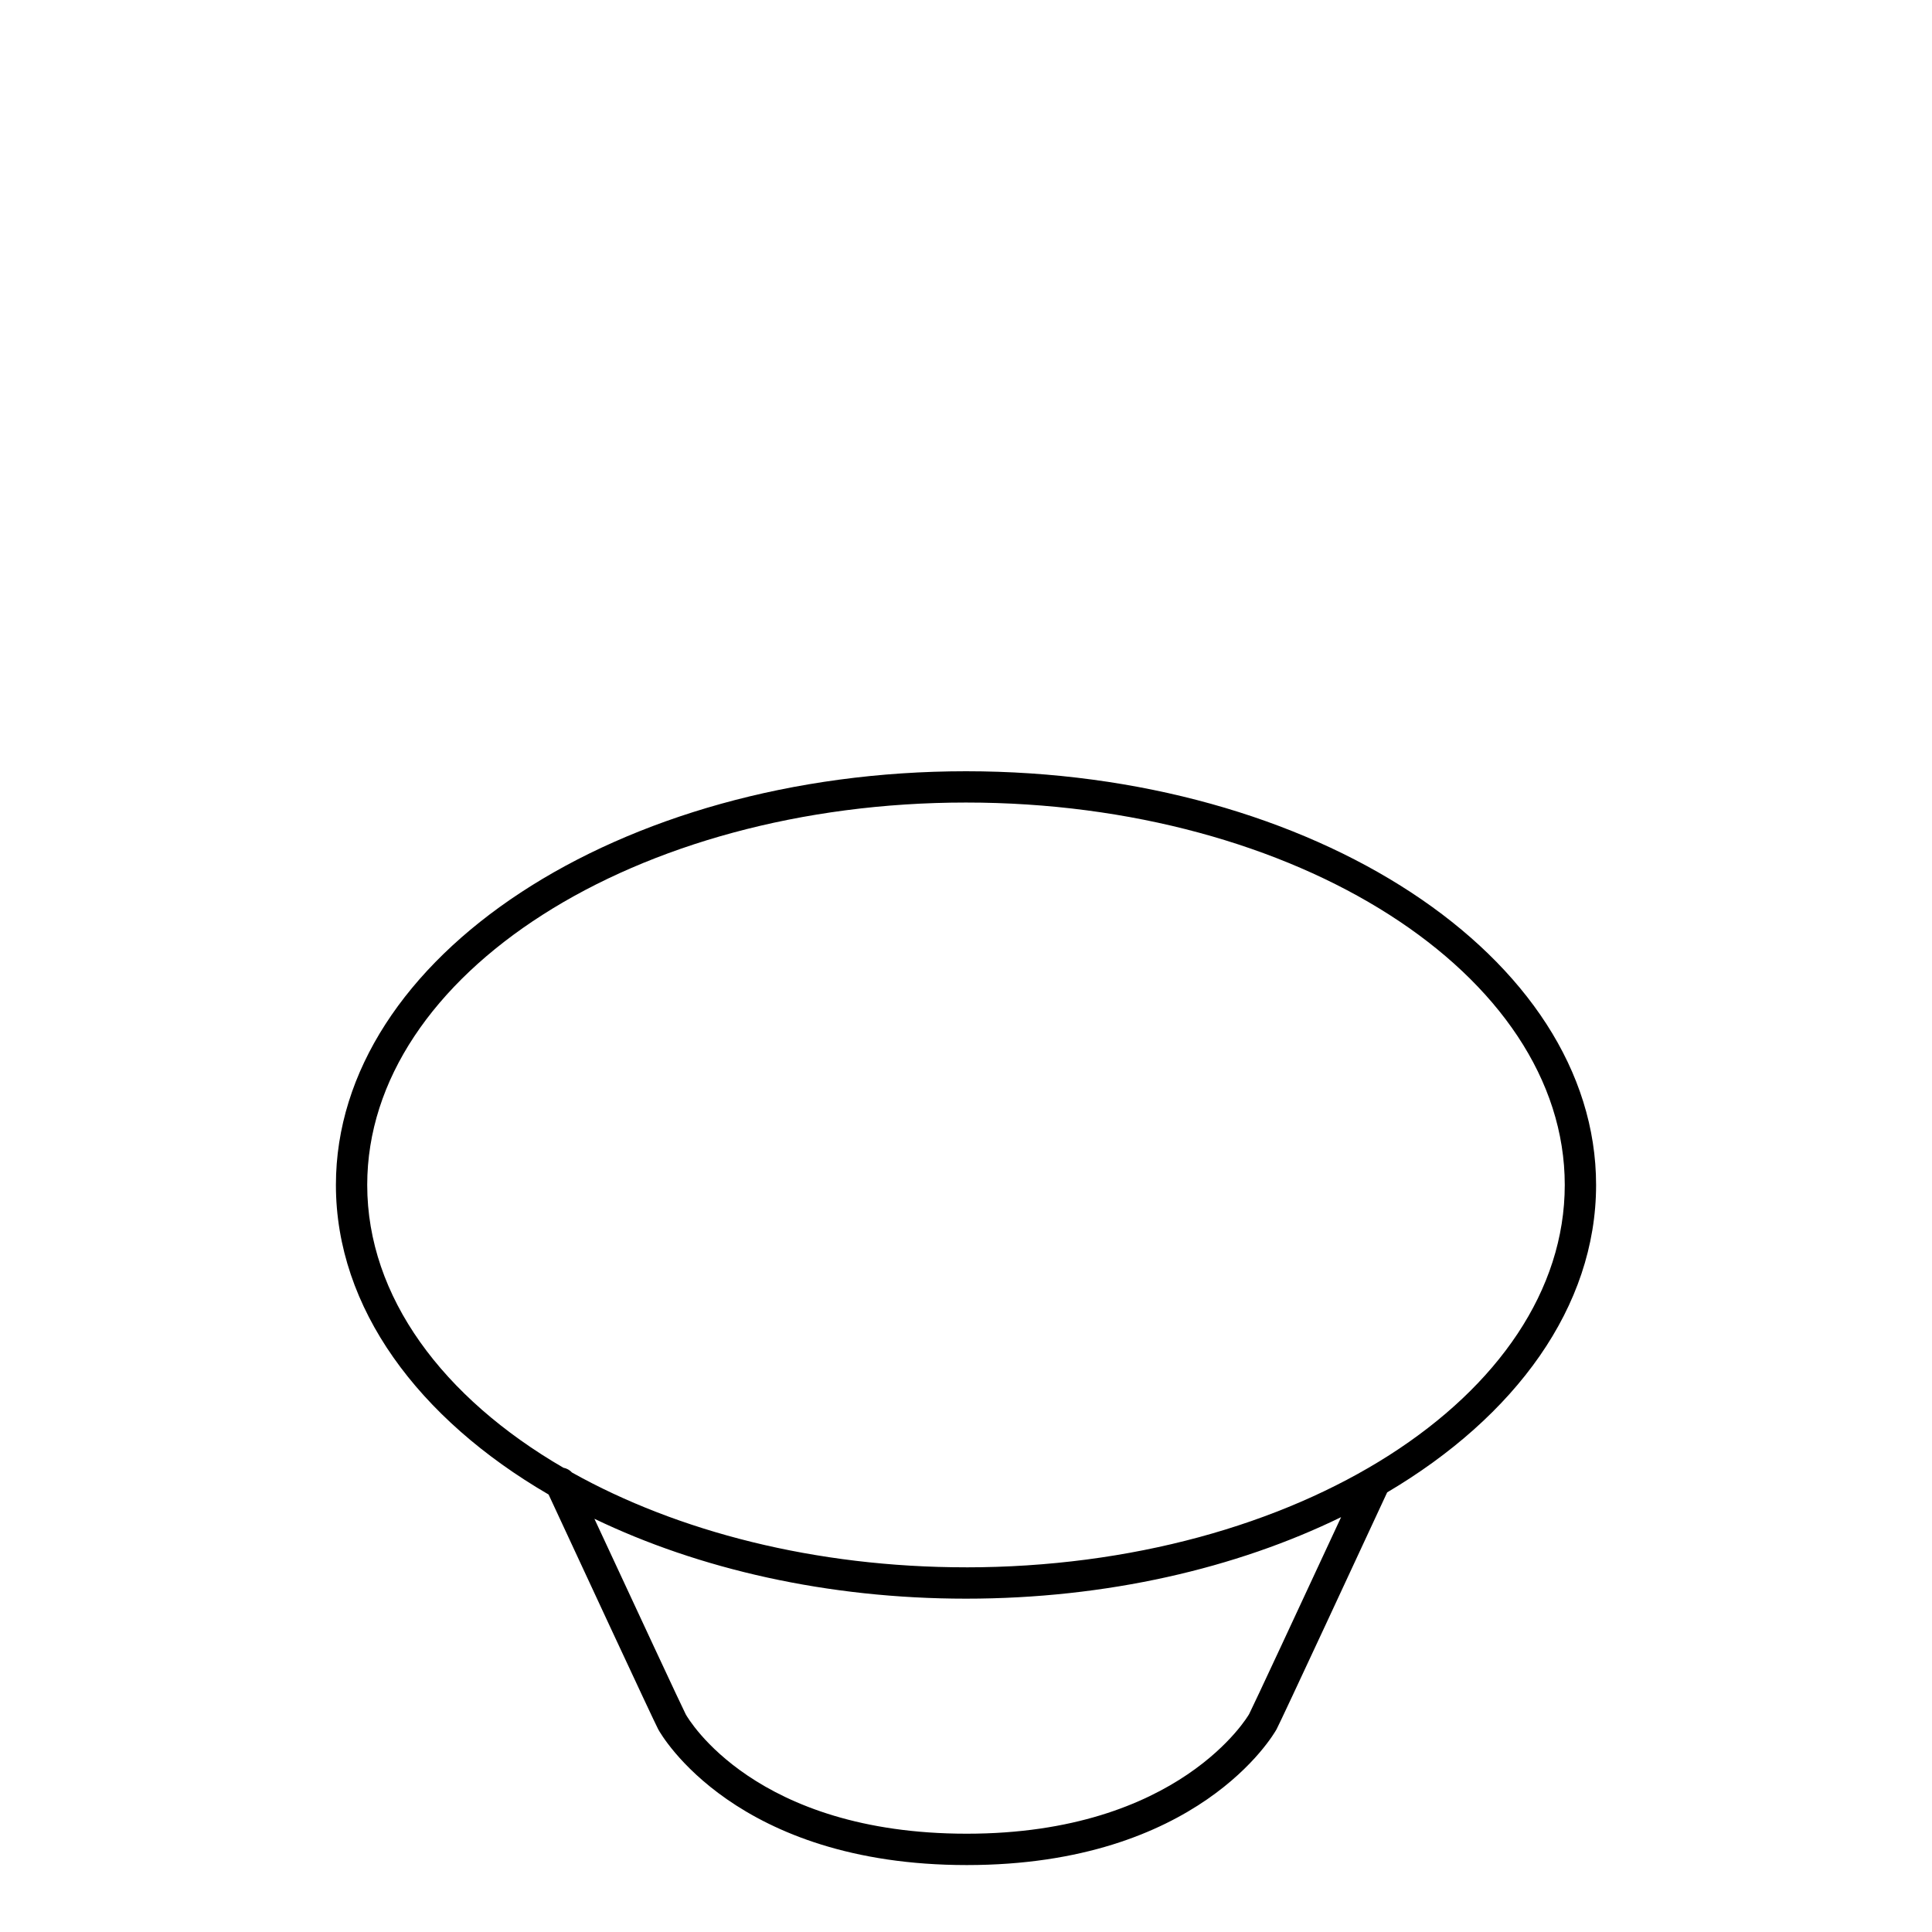
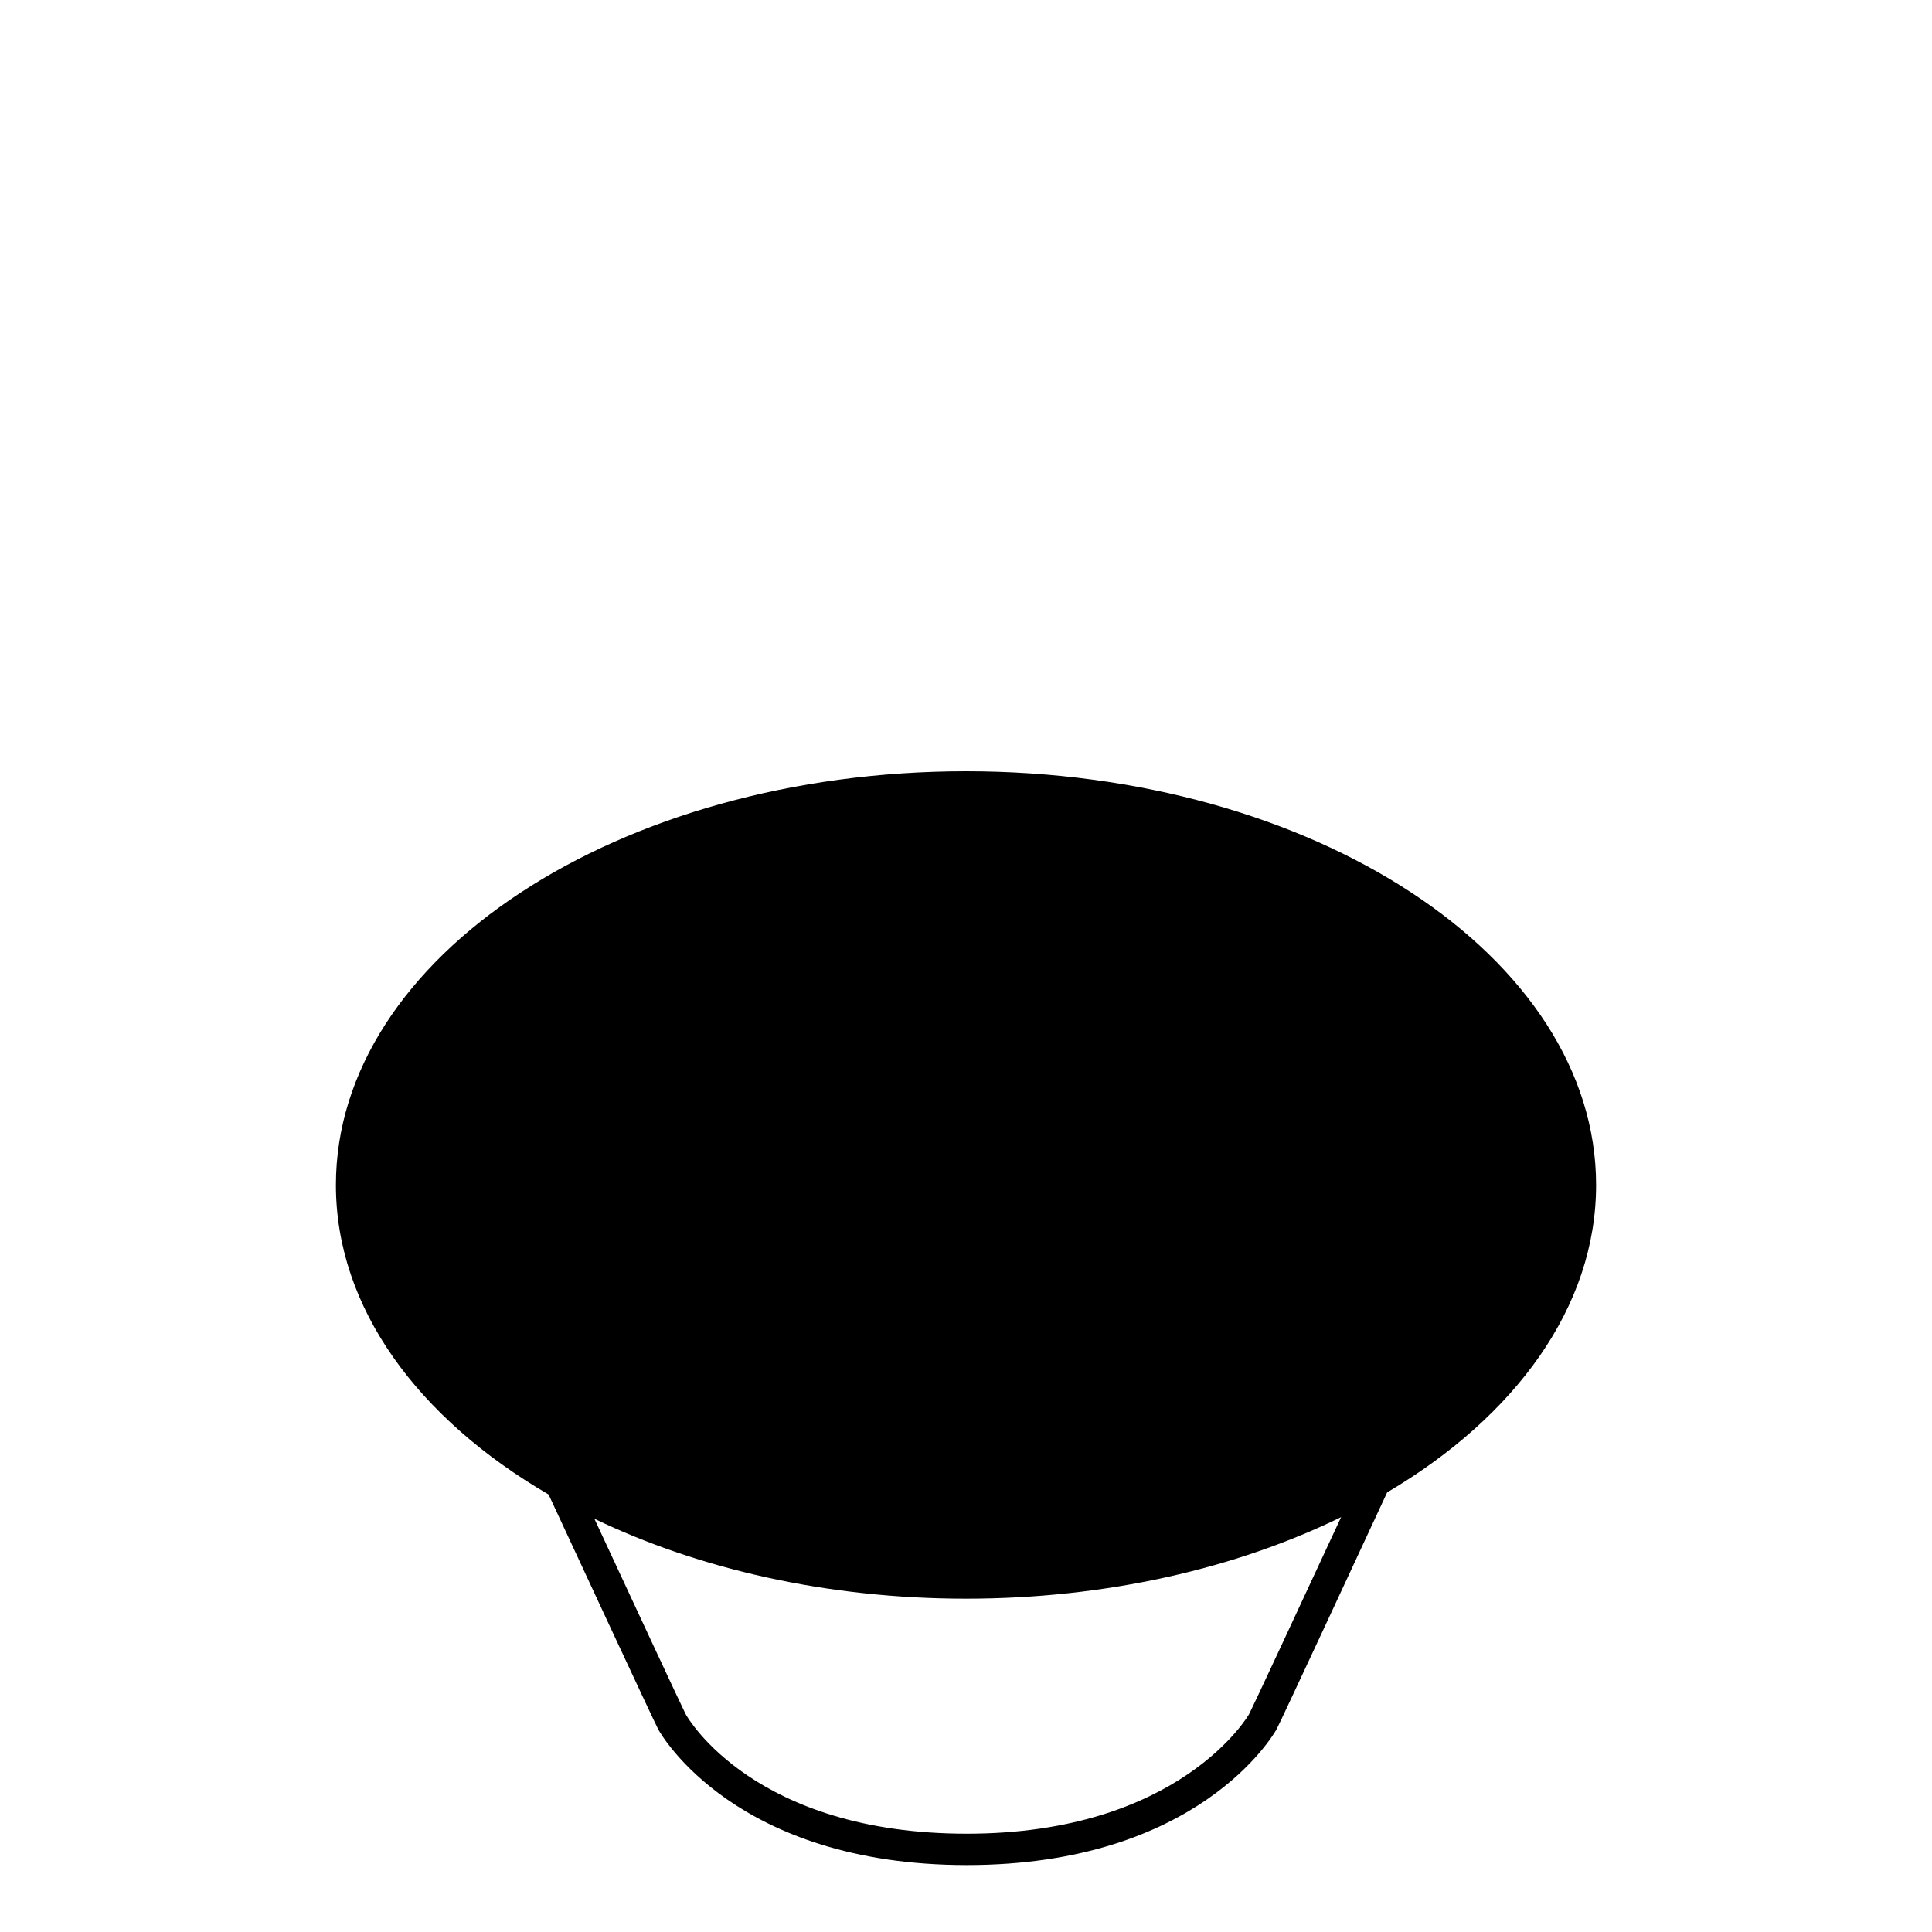
<svg xmlns="http://www.w3.org/2000/svg" fill="#000000" width="800px" height="800px" version="1.1" viewBox="144 144 512 512">
-   <path d="m566.98 458.03c0-60.457-74.91-109.64-166.98-109.64s-166.98 49.184-166.98 109.64c0 32.617 21.828 61.93 56.363 82.031 5.84 12.582 27.961 60.219 29.059 62.238 0.805 1.469 20.5 35.961 81.773 35.961 61.262 0 81.238-34.473 82.082-35.973 1.113-2.039 23.918-51.168 29.316-62.793 33.969-20.082 55.367-49.164 55.367-81.465zm-91.953 140.23c-0.176 0.32-18.371 31.691-74.816 31.691-56.082 0-73.781-30.387-74.48-31.633-0.852-1.617-13.508-28.801-24.207-51.828 27.629 13.293 61.672 21.172 98.477 21.172 37.211 0 71.617-8.043 99.406-21.605-10.738 23.117-23.539 50.617-24.379 52.203zm-75.027-38.906c-39.957 0-76.484-9.504-104.41-25.121-0.617-0.668-1.418-1.109-2.293-1.273-31.918-18.547-51.98-45.273-51.98-74.941 0-55.879 71.184-101.34 158.68-101.34 87.5 0 158.68 45.457 158.68 101.34 0.004 55.879-71.18 101.34-158.68 101.34z" />
+   <path d="m566.98 458.03c0-60.457-74.91-109.64-166.98-109.64s-166.98 49.184-166.98 109.64c0 32.617 21.828 61.93 56.363 82.031 5.84 12.582 27.961 60.219 29.059 62.238 0.805 1.469 20.5 35.961 81.773 35.961 61.262 0 81.238-34.473 82.082-35.973 1.113-2.039 23.918-51.168 29.316-62.793 33.969-20.082 55.367-49.164 55.367-81.465zm-91.953 140.23c-0.176 0.32-18.371 31.691-74.816 31.691-56.082 0-73.781-30.387-74.48-31.633-0.852-1.617-13.508-28.801-24.207-51.828 27.629 13.293 61.672 21.172 98.477 21.172 37.211 0 71.617-8.043 99.406-21.605-10.738 23.117-23.539 50.617-24.379 52.203zm-75.027-38.906z" />
</svg>